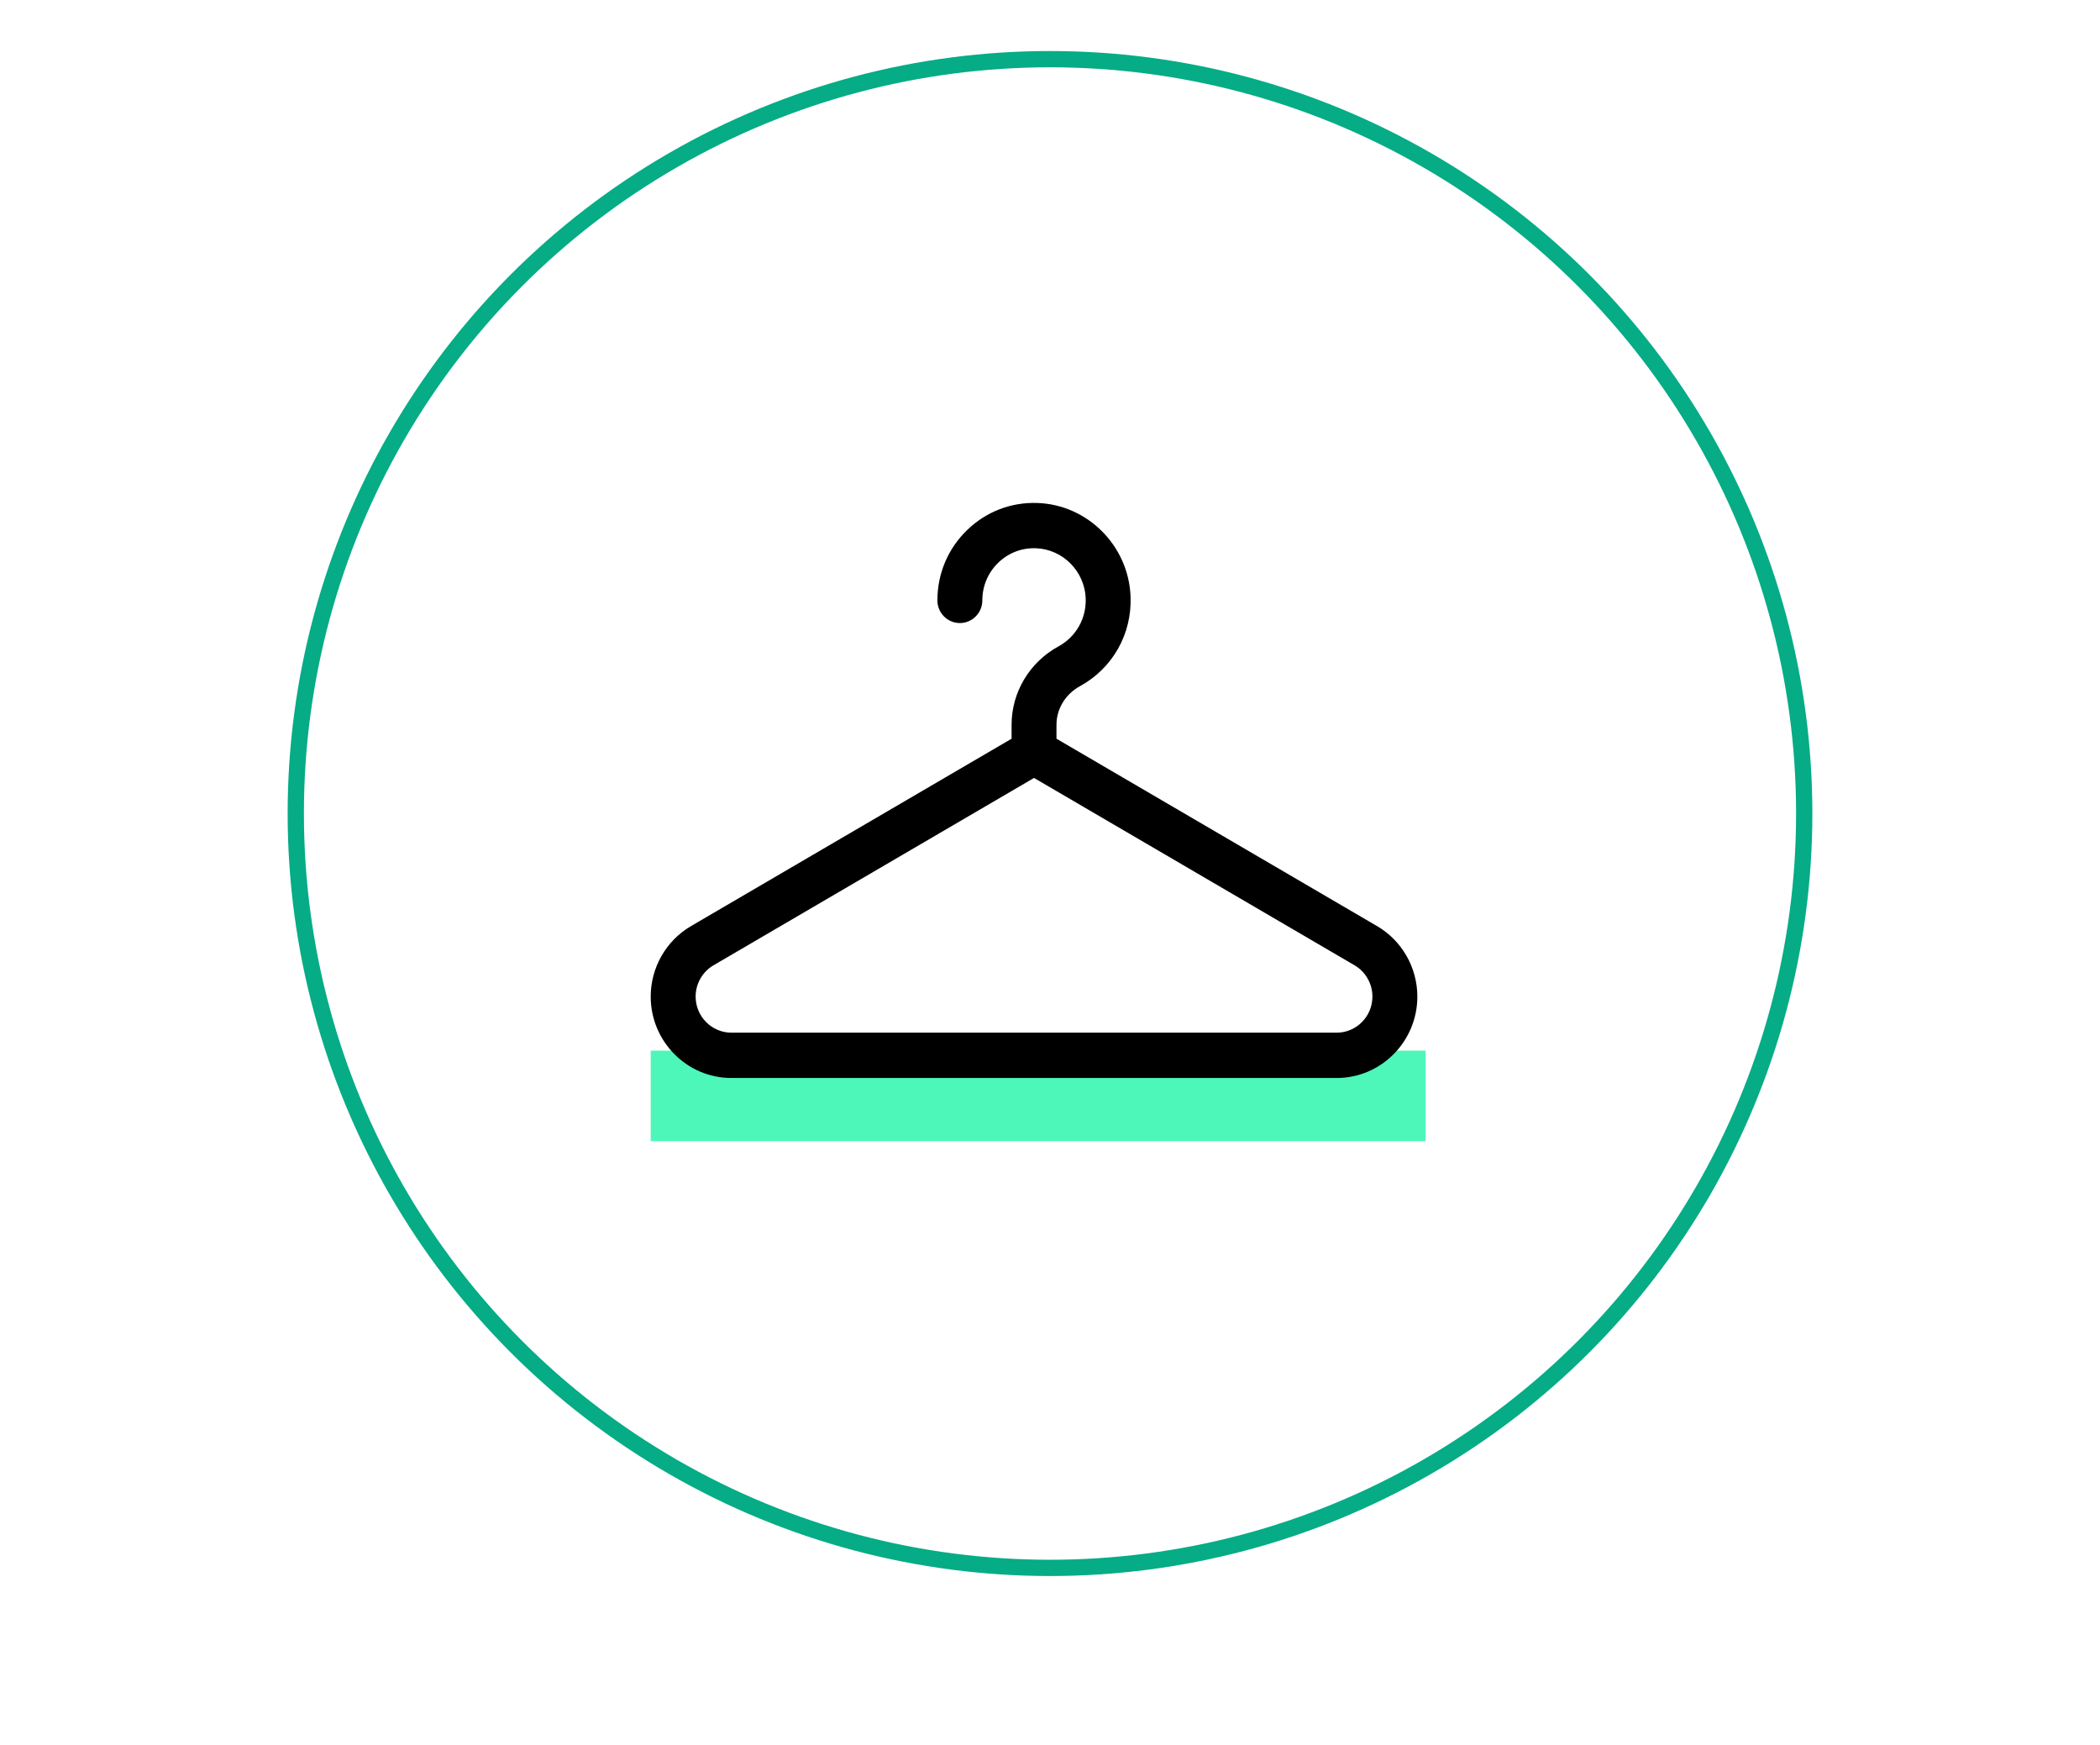
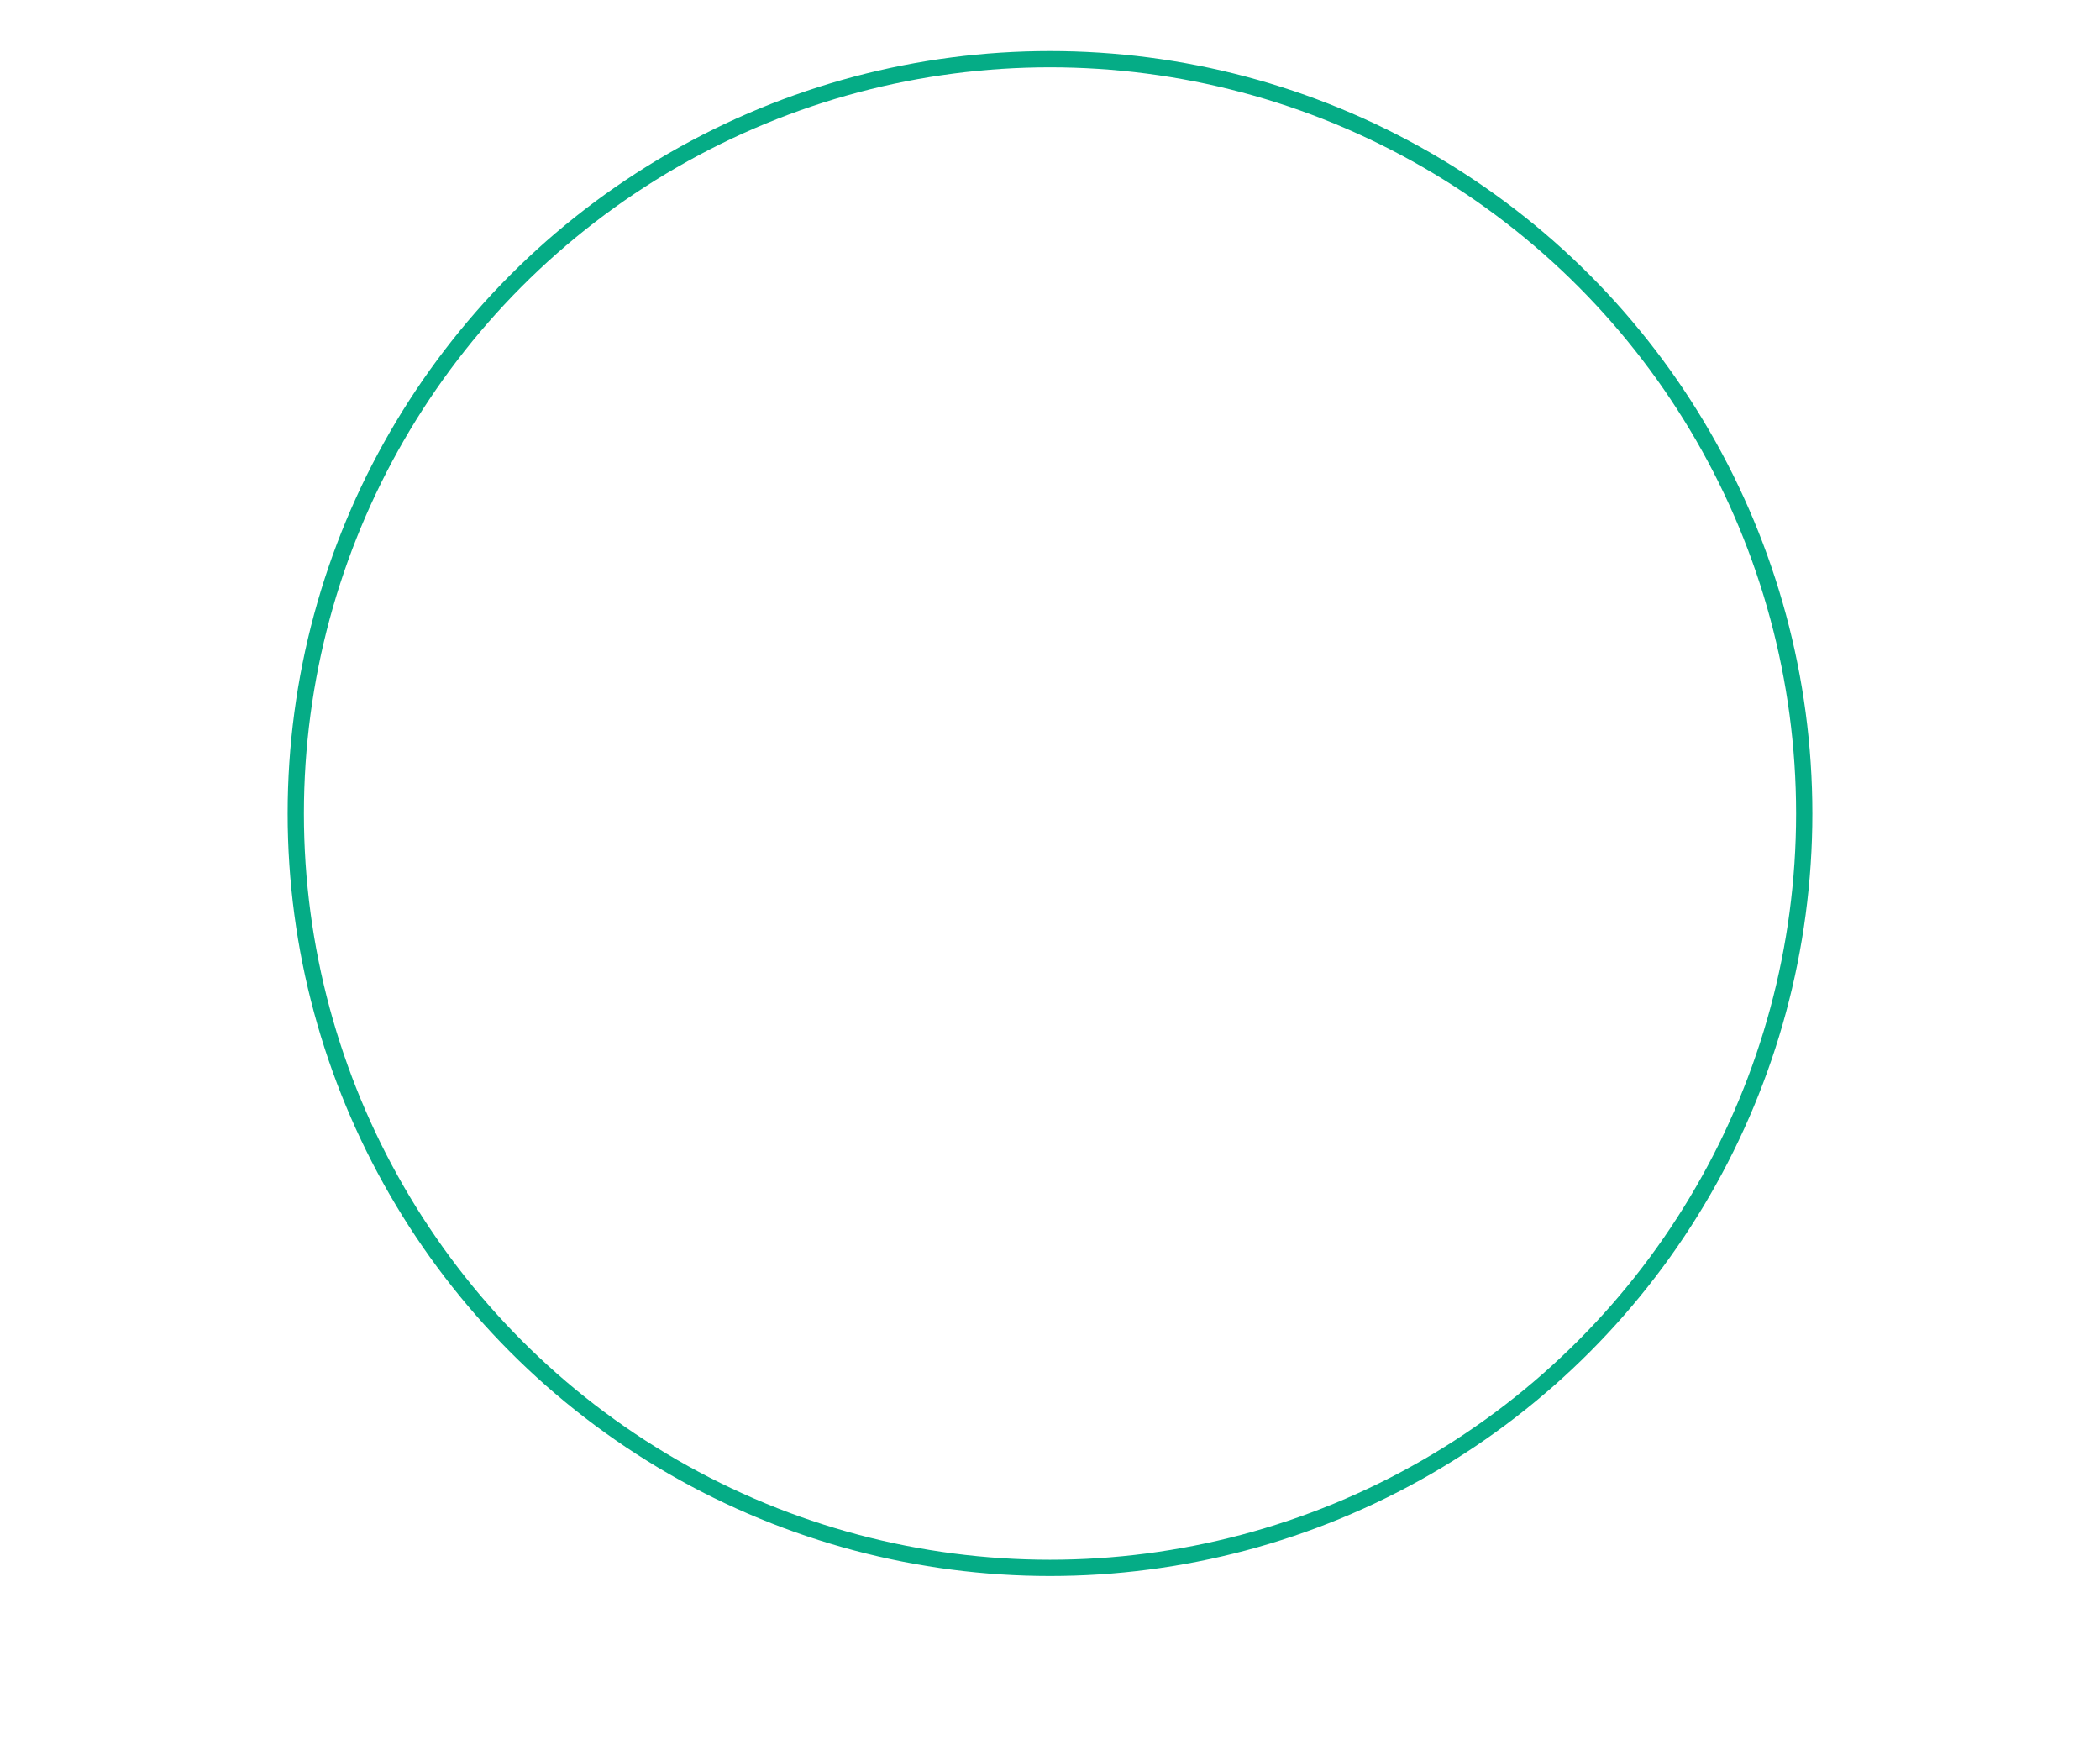
<svg xmlns="http://www.w3.org/2000/svg" width="71px" height="59px" viewBox="0 0 71 59" version="1.1">
  <title>Icons / ESM 3</title>
  <g id="Icons-/-ESM-3" stroke="none" stroke-width="1" fill="none" fill-rule="evenodd">
    <circle id="Oval-Copy" stroke="#05AC86" stroke-width="0.55" cx="35.5" cy="27.5" r="25.5" />
    <g id="Group" transform="translate(22, 17)">
-       <rect id="Rectangle" fill="#4DF7B9" x="0" y="18.515" width="26.2" height="3.061" />
-       <path d="M24.559,14.306 L13.719,7.971 L13.719,7.499 C13.719,6.962 14.024,6.462 14.513,6.195 C15.616,5.592 16.272,4.433 16.224,3.168 C16.16,1.458 14.782,0.067 13.087,0.003 C12.19,-0.032 11.34,0.294 10.695,0.921 C10.049,1.548 9.693,2.391 9.693,3.295 C9.693,3.718 10.033,4.061 10.452,4.061 C10.872,4.061 11.212,3.718 11.212,3.295 C11.212,2.811 11.402,2.36 11.748,2.024 C12.093,1.689 12.548,1.514 13.029,1.533 C13.935,1.568 14.672,2.311 14.707,3.226 C14.732,3.904 14.381,4.525 13.79,4.848 C12.81,5.383 12.201,6.399 12.201,7.499 L12.201,7.971 L1.361,14.306 C0.521,14.796 8.15347789e-14,15.709 8.15347789e-14,16.687 C8.15347789e-14,18.205 1.224,19.44 2.729,19.44 L23.191,19.44 C24.696,19.44 25.92,18.205 25.92,16.687 C25.92,15.709 25.399,14.796 24.559,14.306 L24.559,14.306 Z M23.191,17.908 L2.729,17.908 C2.062,17.908 1.519,17.361 1.519,16.687 C1.519,16.253 1.75,15.849 2.122,15.631 L12.96,9.297 L23.798,15.631 C24.17,15.849 24.401,16.253 24.401,16.687 C24.401,17.361 23.858,17.908 23.191,17.908 L23.191,17.908 Z" id="XMLID_1906_" fill="#000000" fill-rule="nonzero" />
-     </g>
+       </g>
  </g>
</svg>